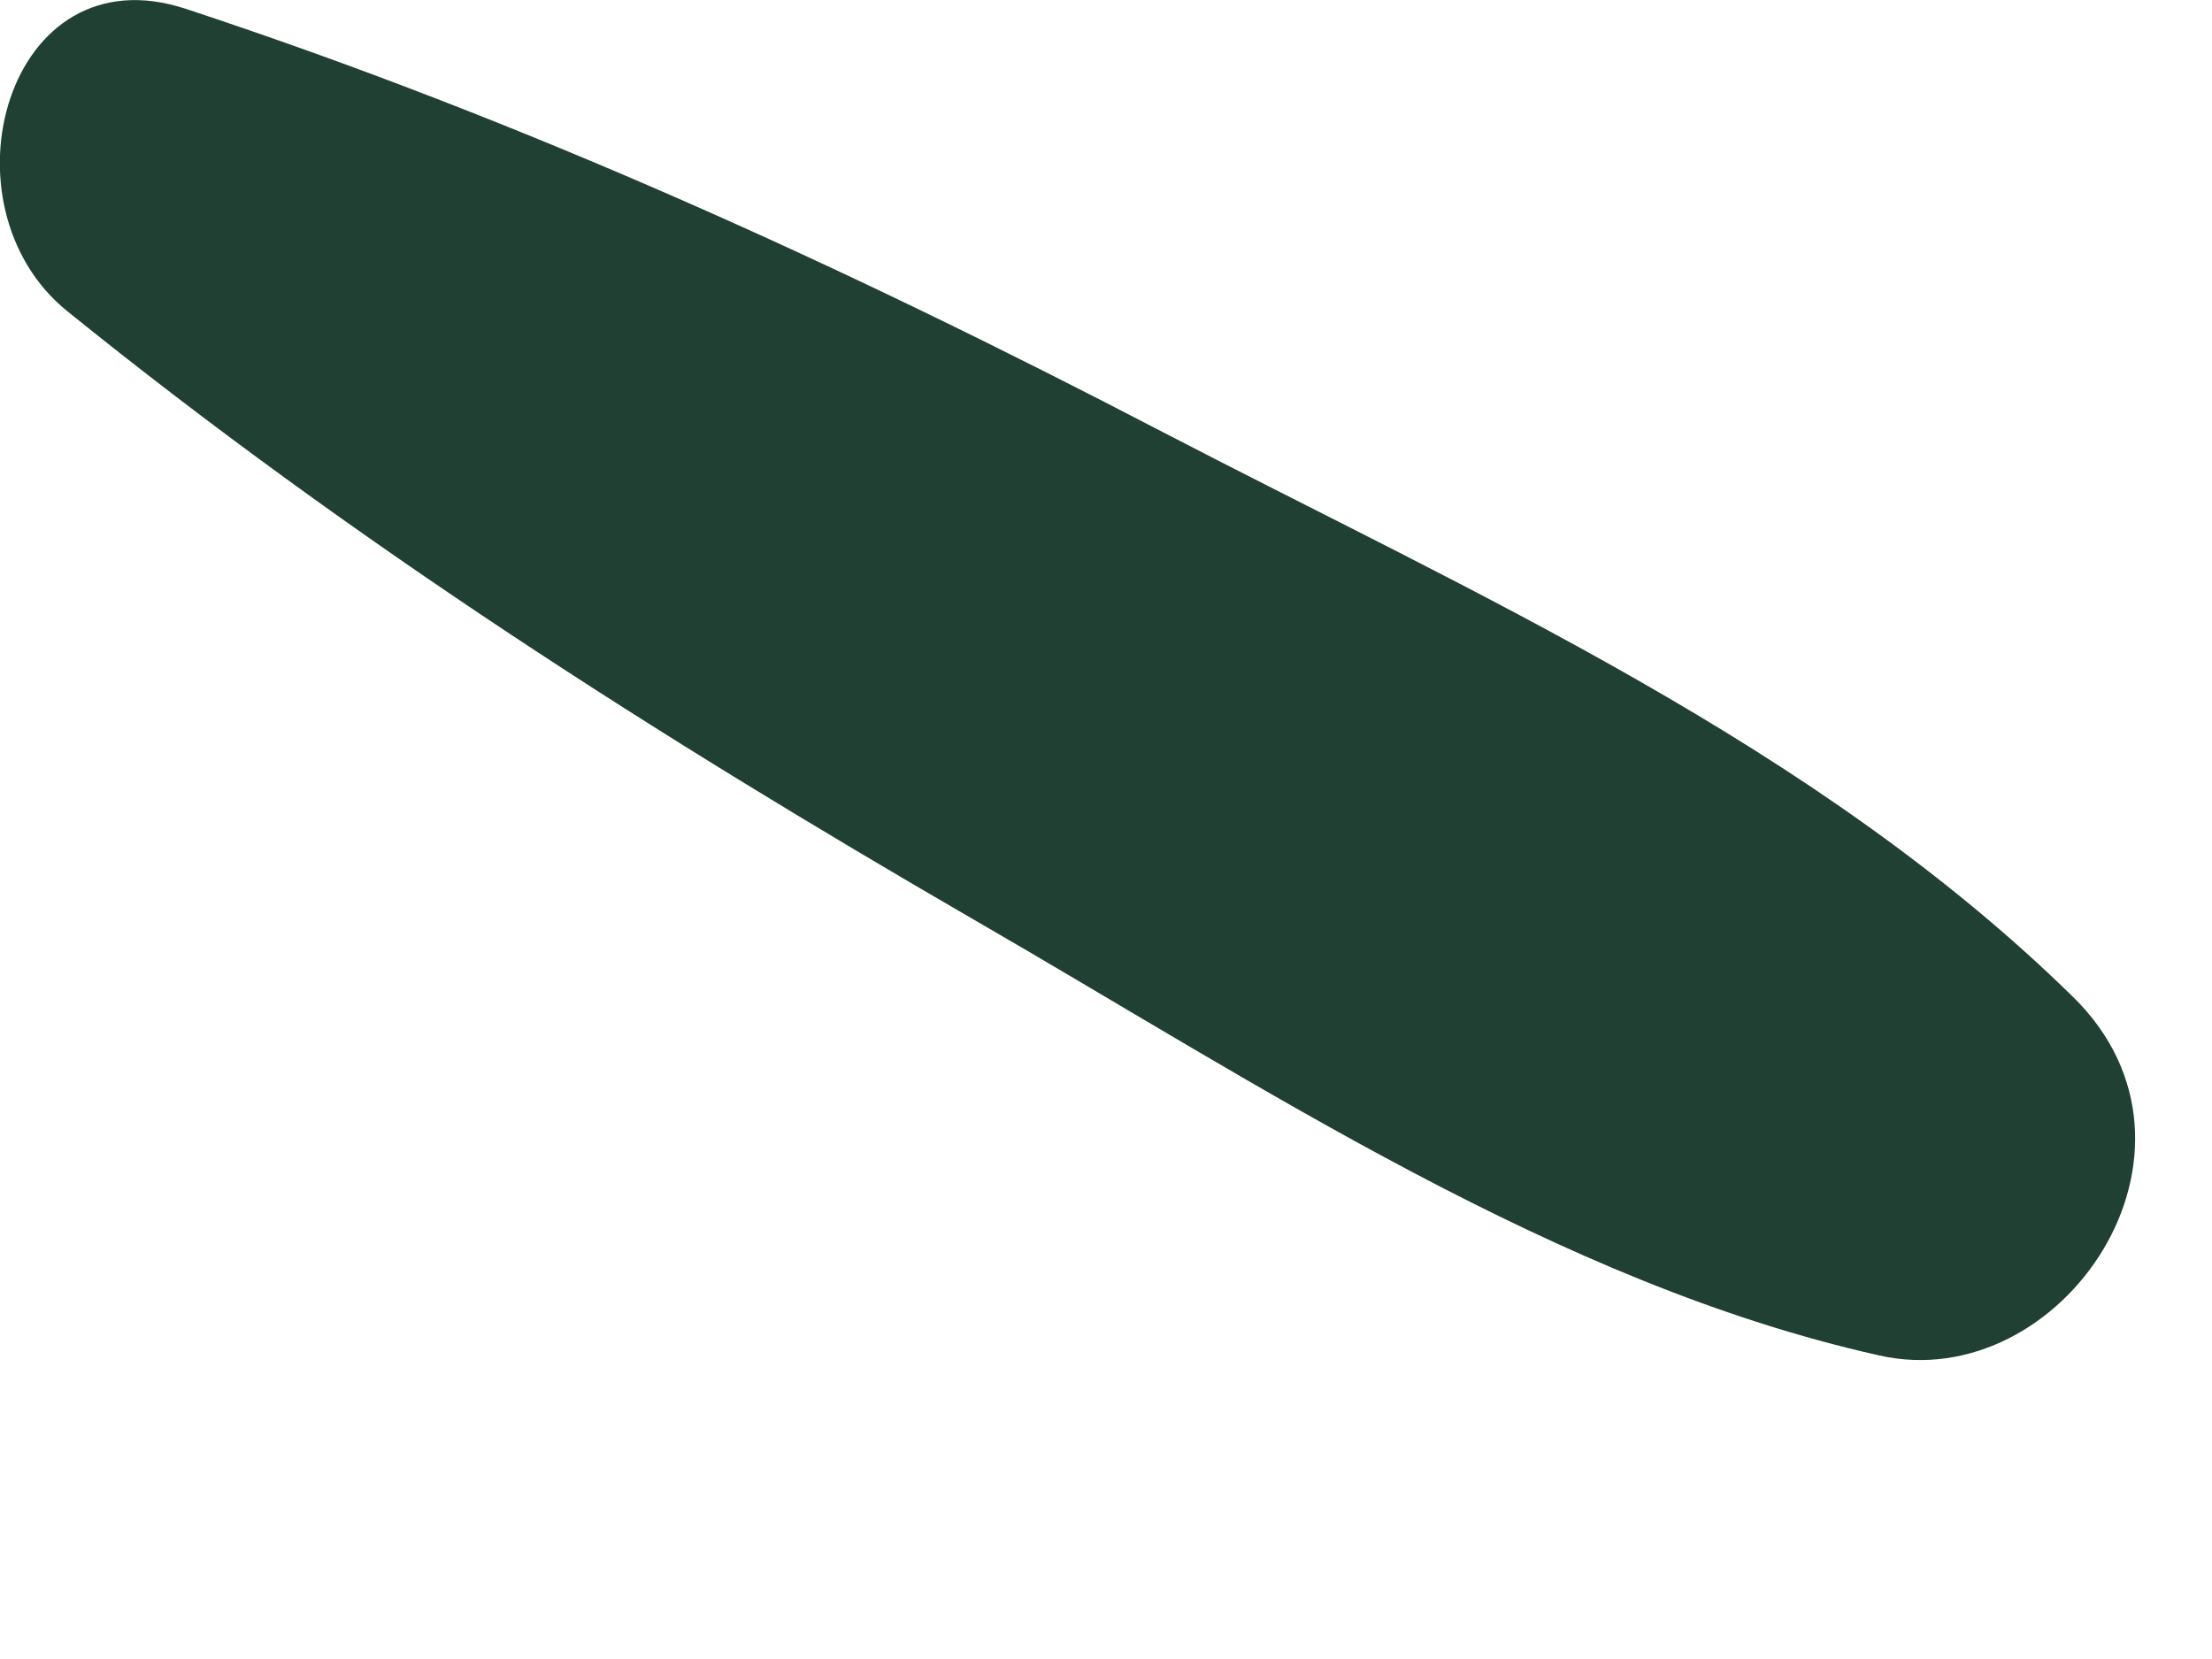
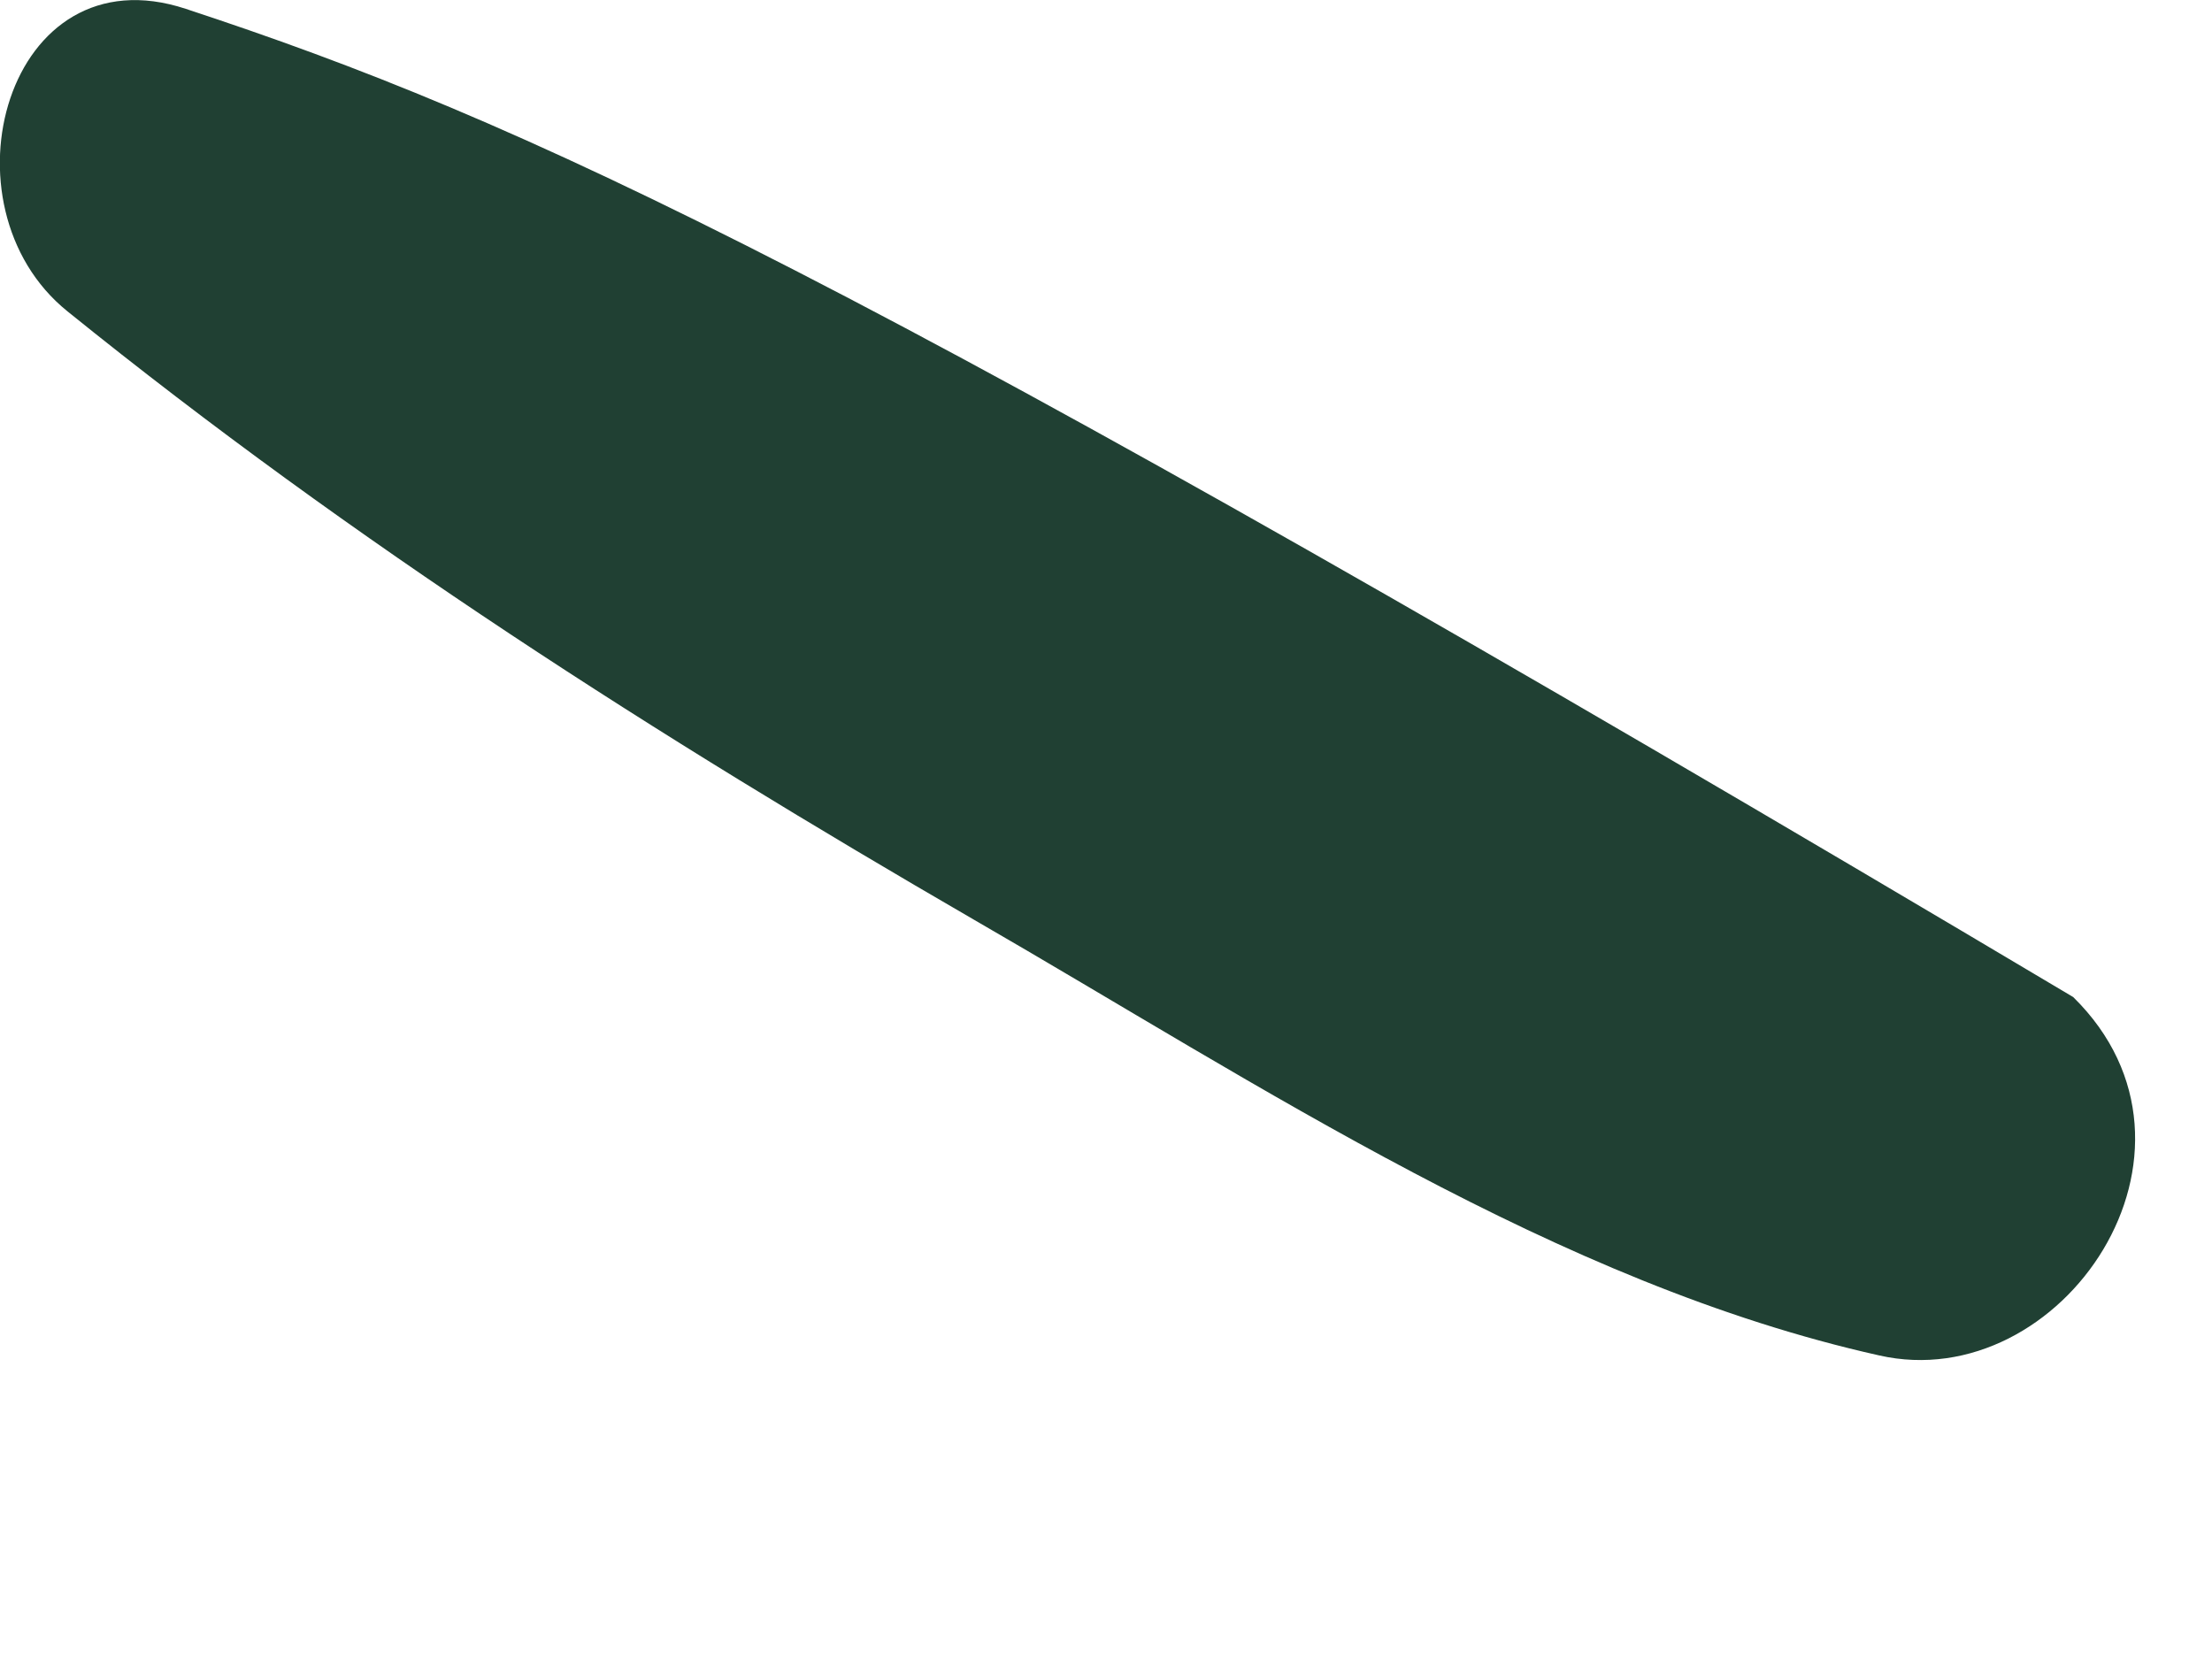
<svg xmlns="http://www.w3.org/2000/svg" fill="none" height="100%" overflow="visible" preserveAspectRatio="none" style="display: block;" viewBox="0 0 4 3" width="100%">
-   <path d="M0.122 0.563C0.642 0.983 1.188 1.331 1.761 1.663C2.279 1.962 2.816 2.321 3.398 2.451C3.728 2.526 4.032 2.081 3.749 1.803C3.282 1.345 2.666 1.074 2.102 0.781C1.526 0.481 0.949 0.218 0.336 0.016C0.012 -0.091 -0.115 0.372 0.122 0.563Z" fill="#204033" id="XMLID_149_" />
+   <path d="M0.122 0.563C0.642 0.983 1.188 1.331 1.761 1.663C2.279 1.962 2.816 2.321 3.398 2.451C3.728 2.526 4.032 2.081 3.749 1.803C1.526 0.481 0.949 0.218 0.336 0.016C0.012 -0.091 -0.115 0.372 0.122 0.563Z" fill="#204033" id="XMLID_149_" />
</svg>